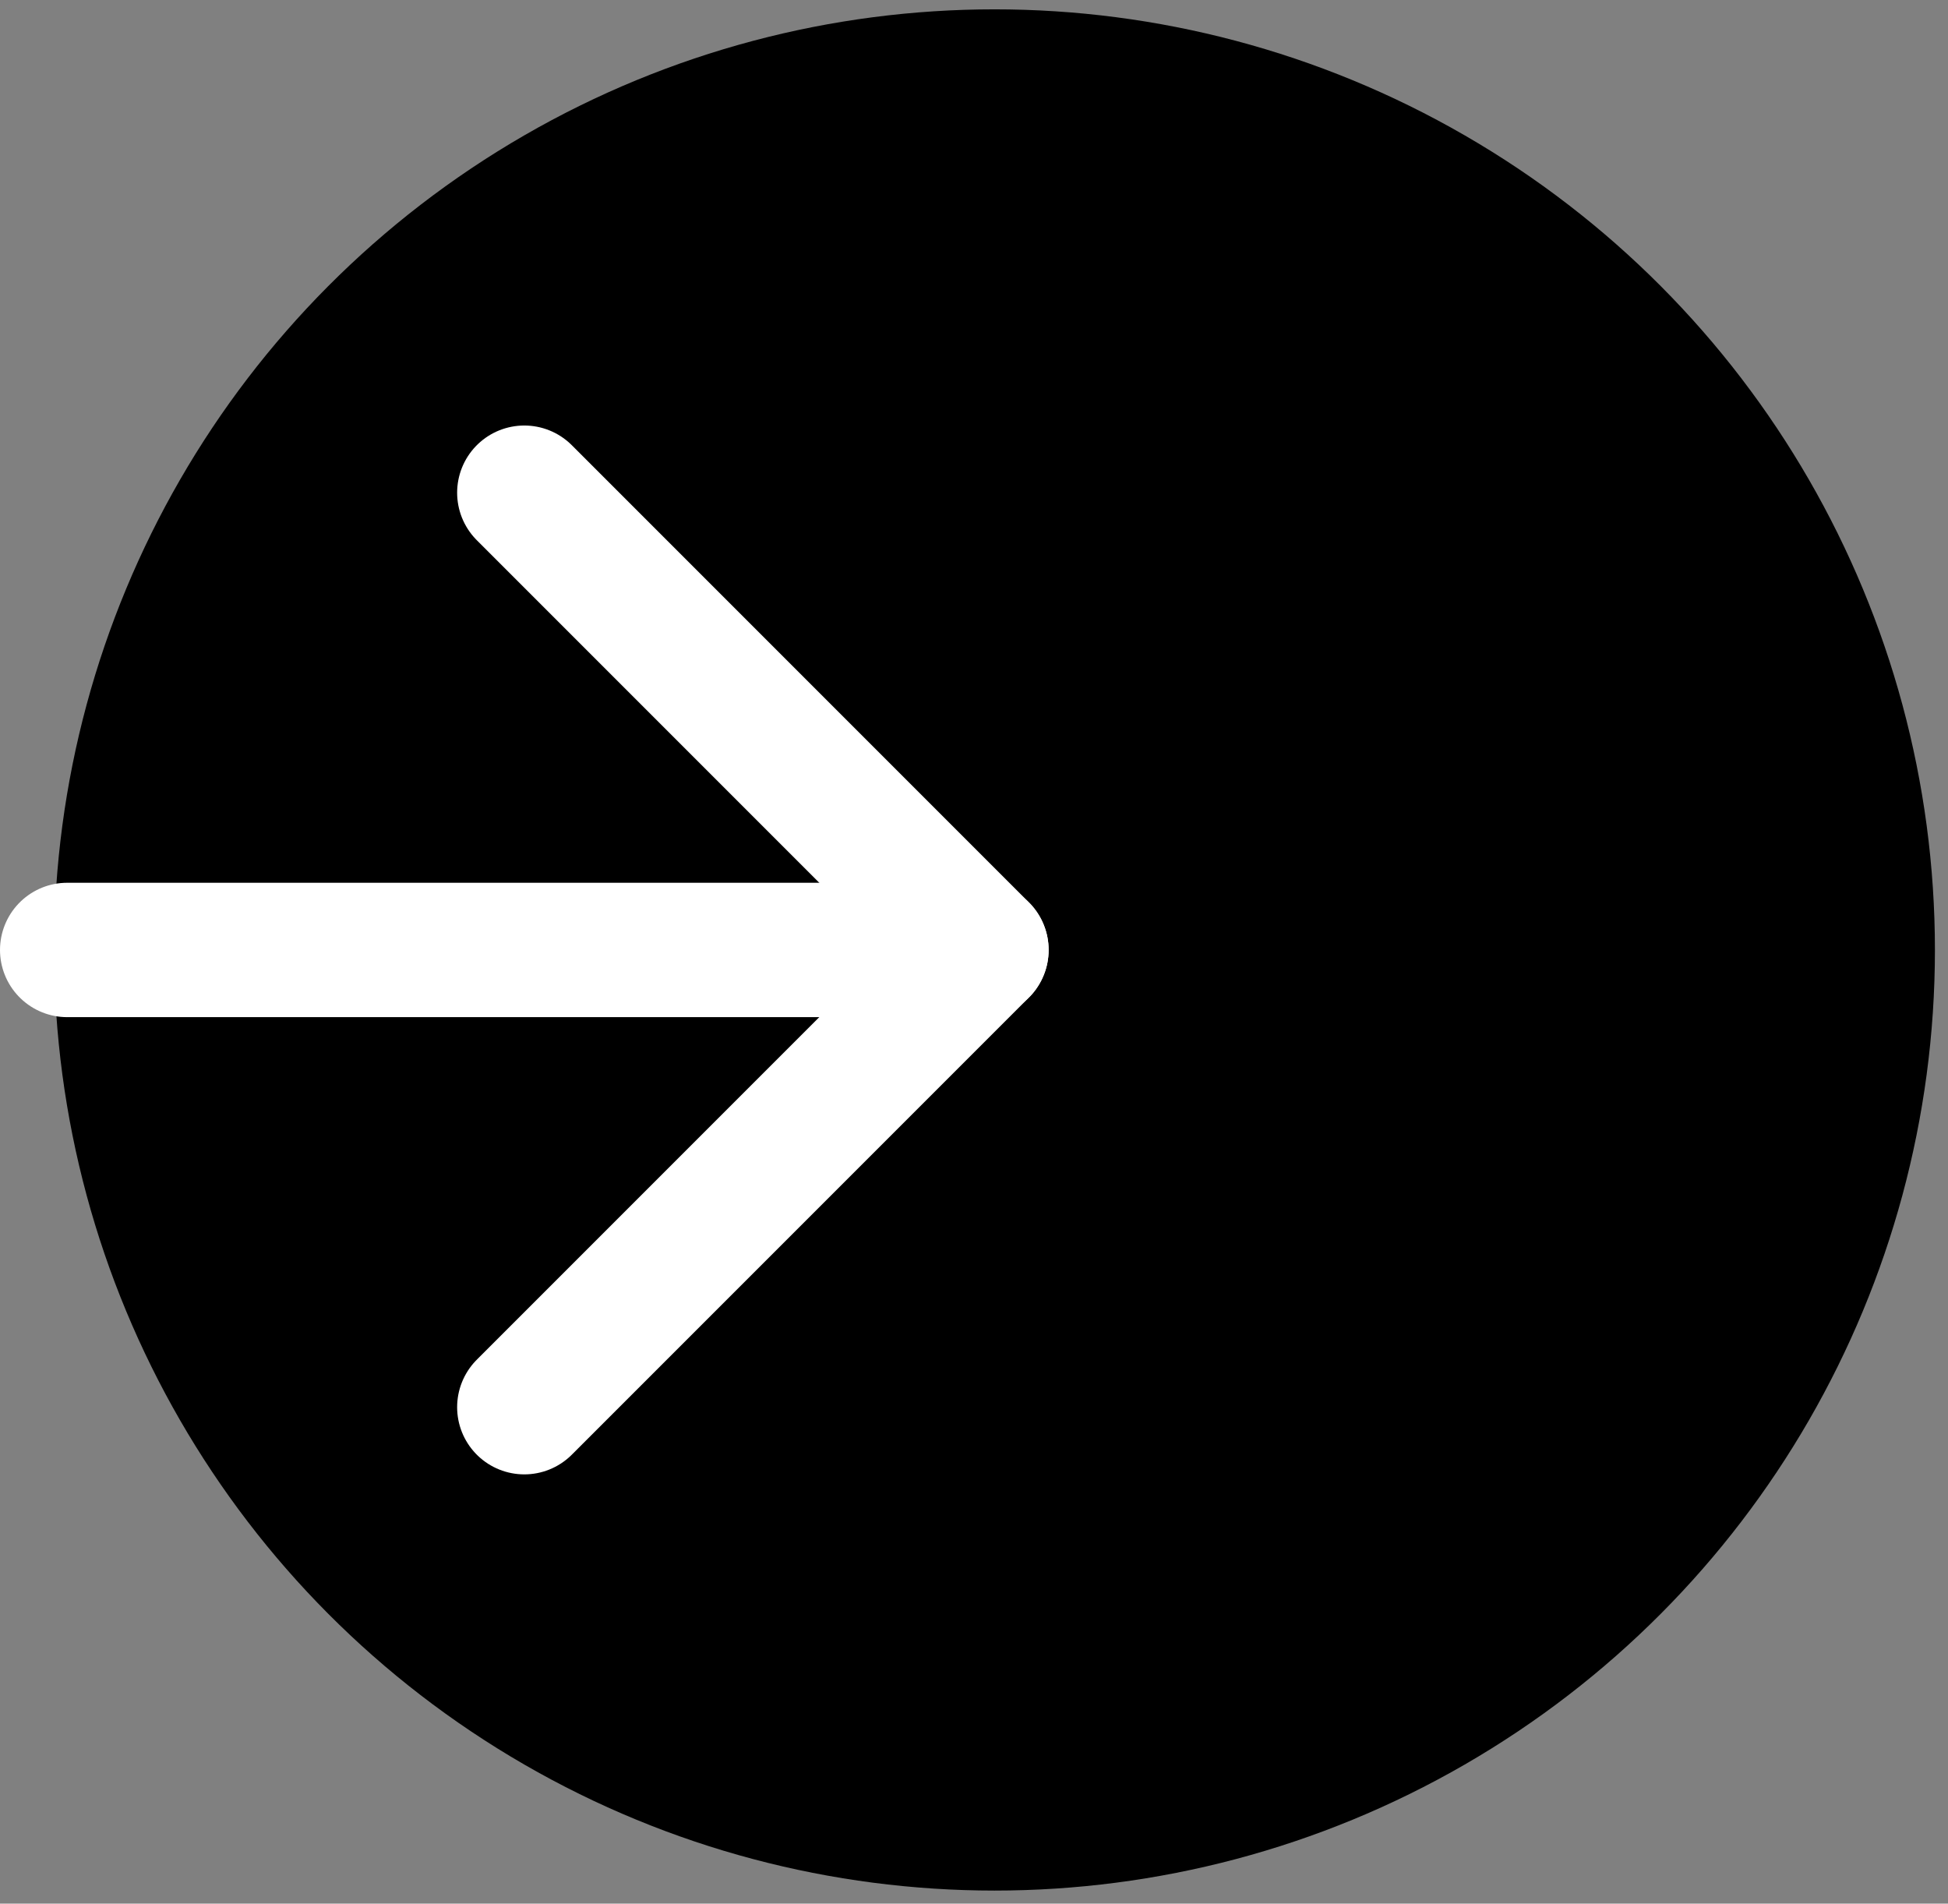
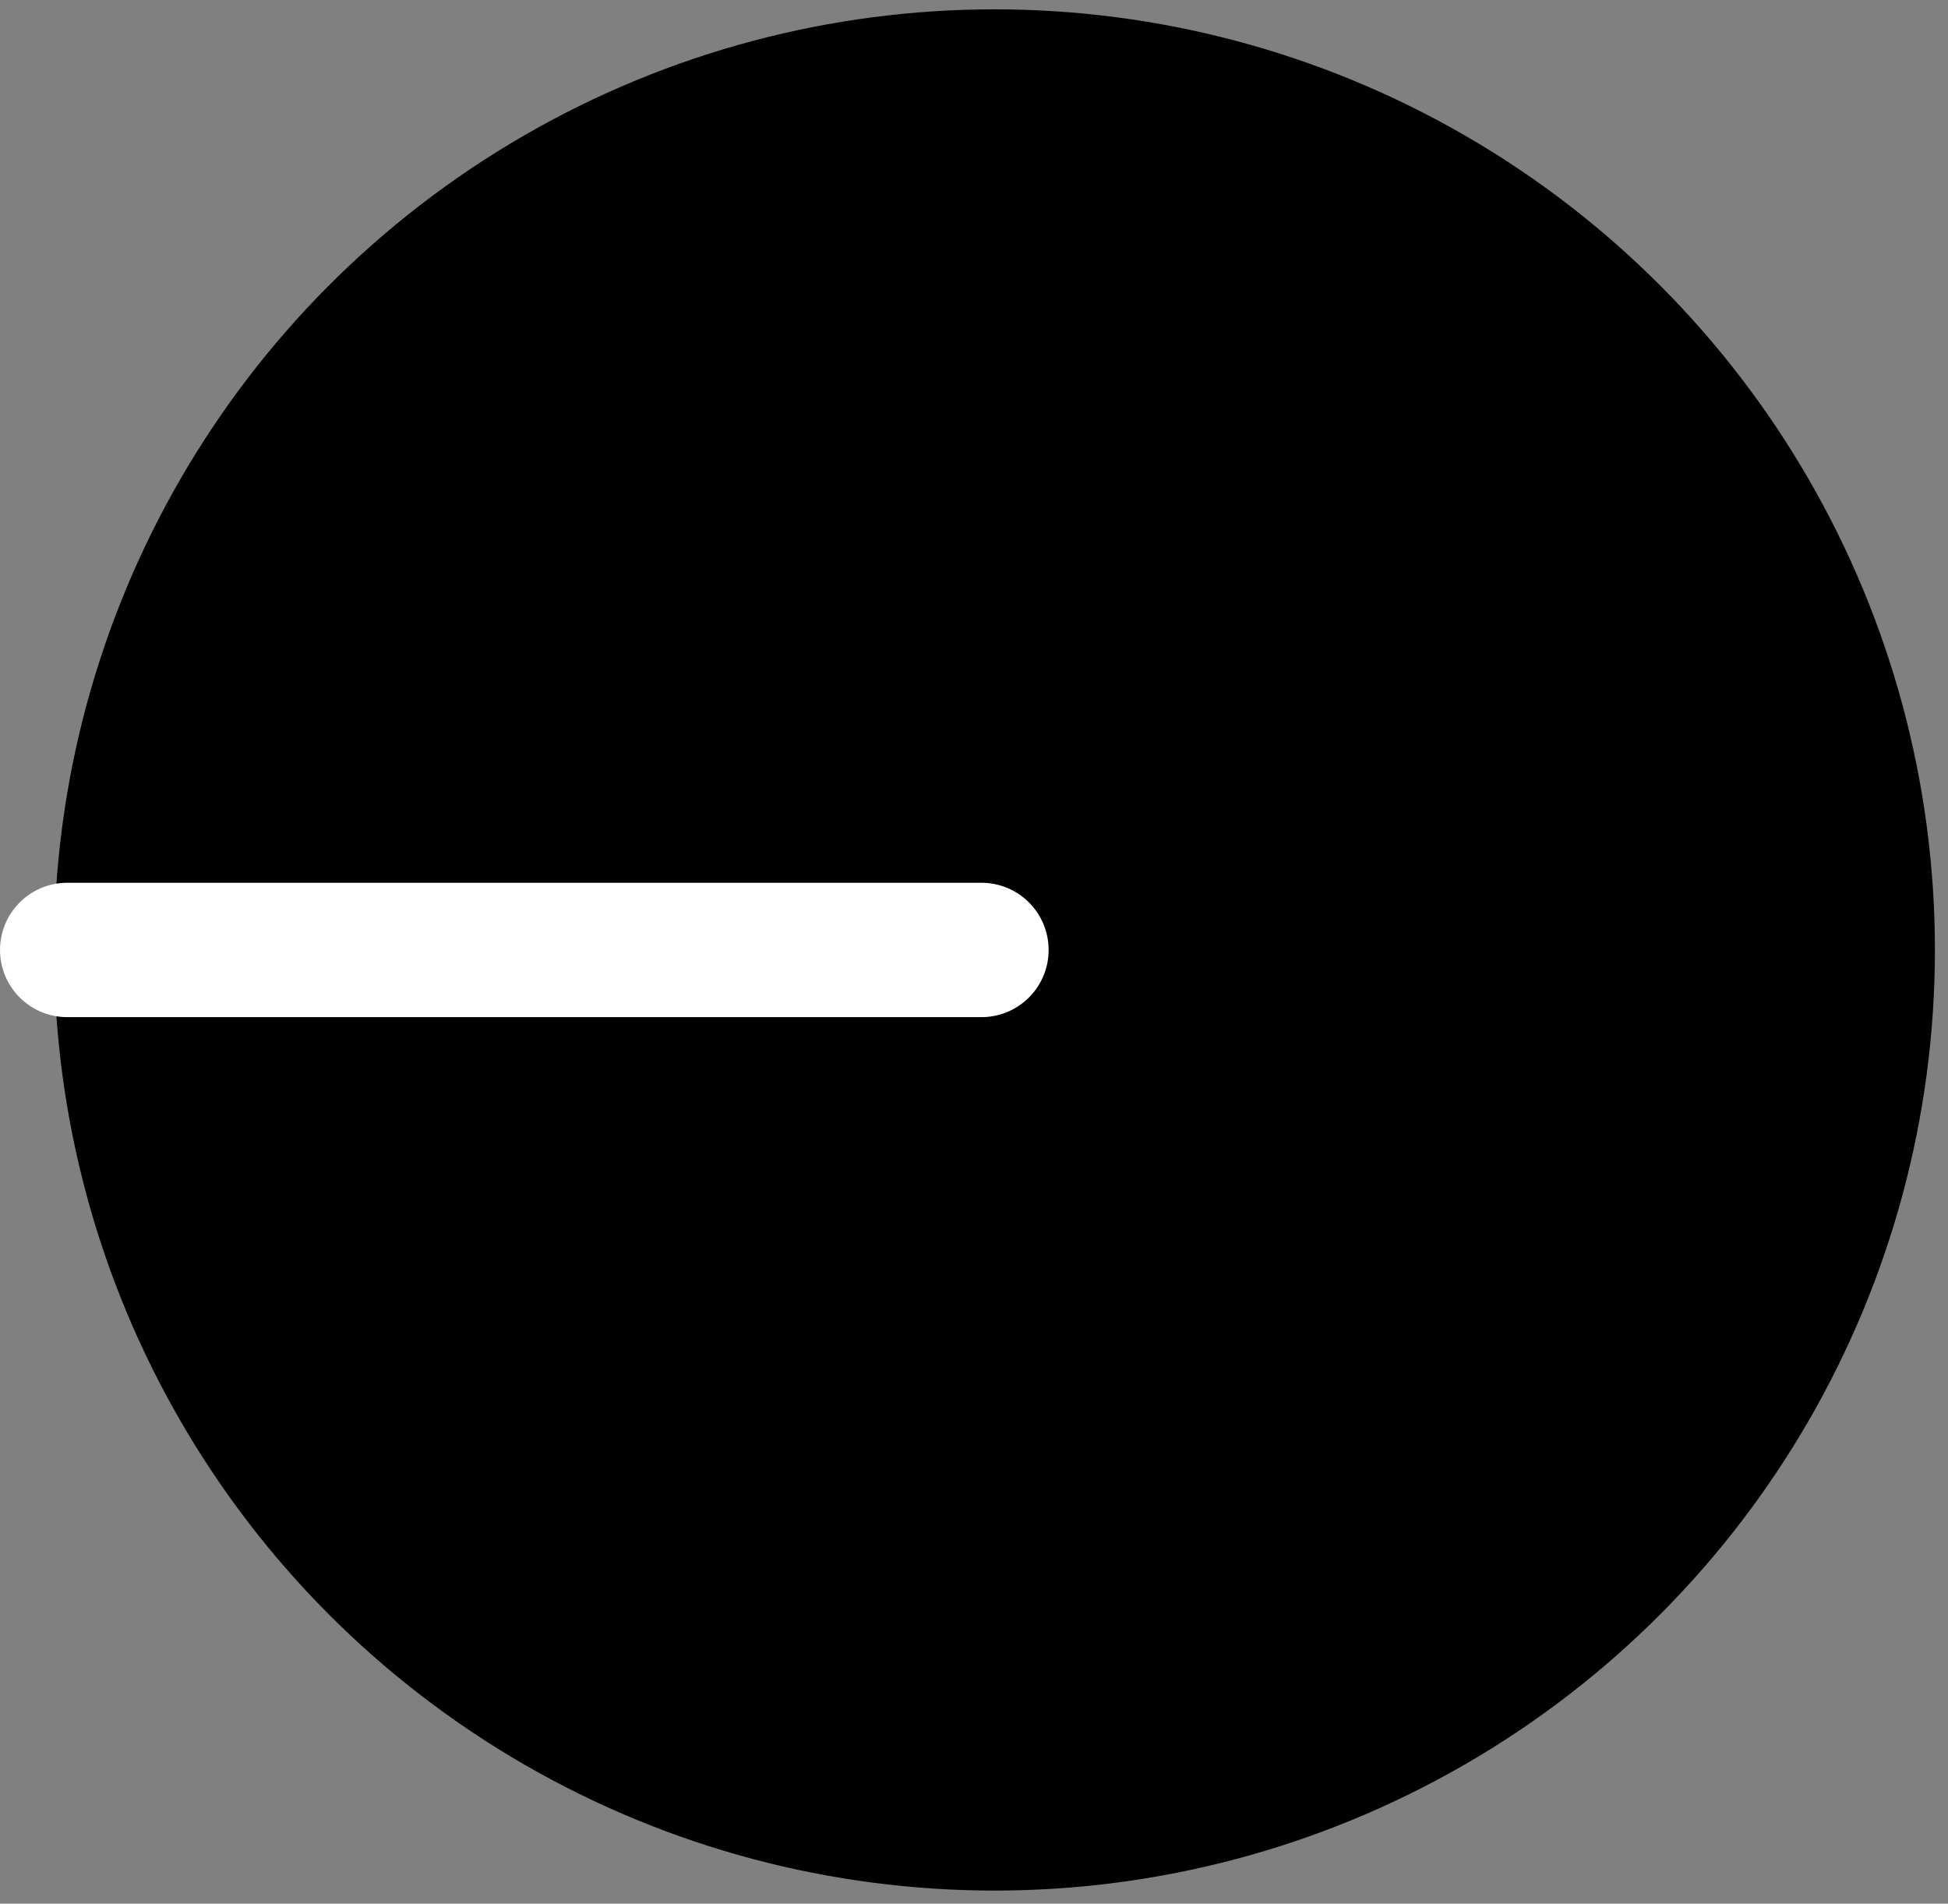
<svg xmlns="http://www.w3.org/2000/svg" width="87" height="85" viewBox="0 0 87 85" fill="none">
  <rect x="0" y="0" width="87" height="85" fill="#808080" stroke="none" />
  <circle cx="44.416" cy="42.417" r="42" fill="black" />
-   <path d="M23.416 22L43.833 42.417L23.416 62.833" stroke="white" stroke-width="6" stroke-linecap="round" stroke-linejoin="round" />
  <path d="M3 42.417H43.833" stroke="white" stroke-width="6" stroke-linecap="round" stroke-linejoin="round" />
</svg>